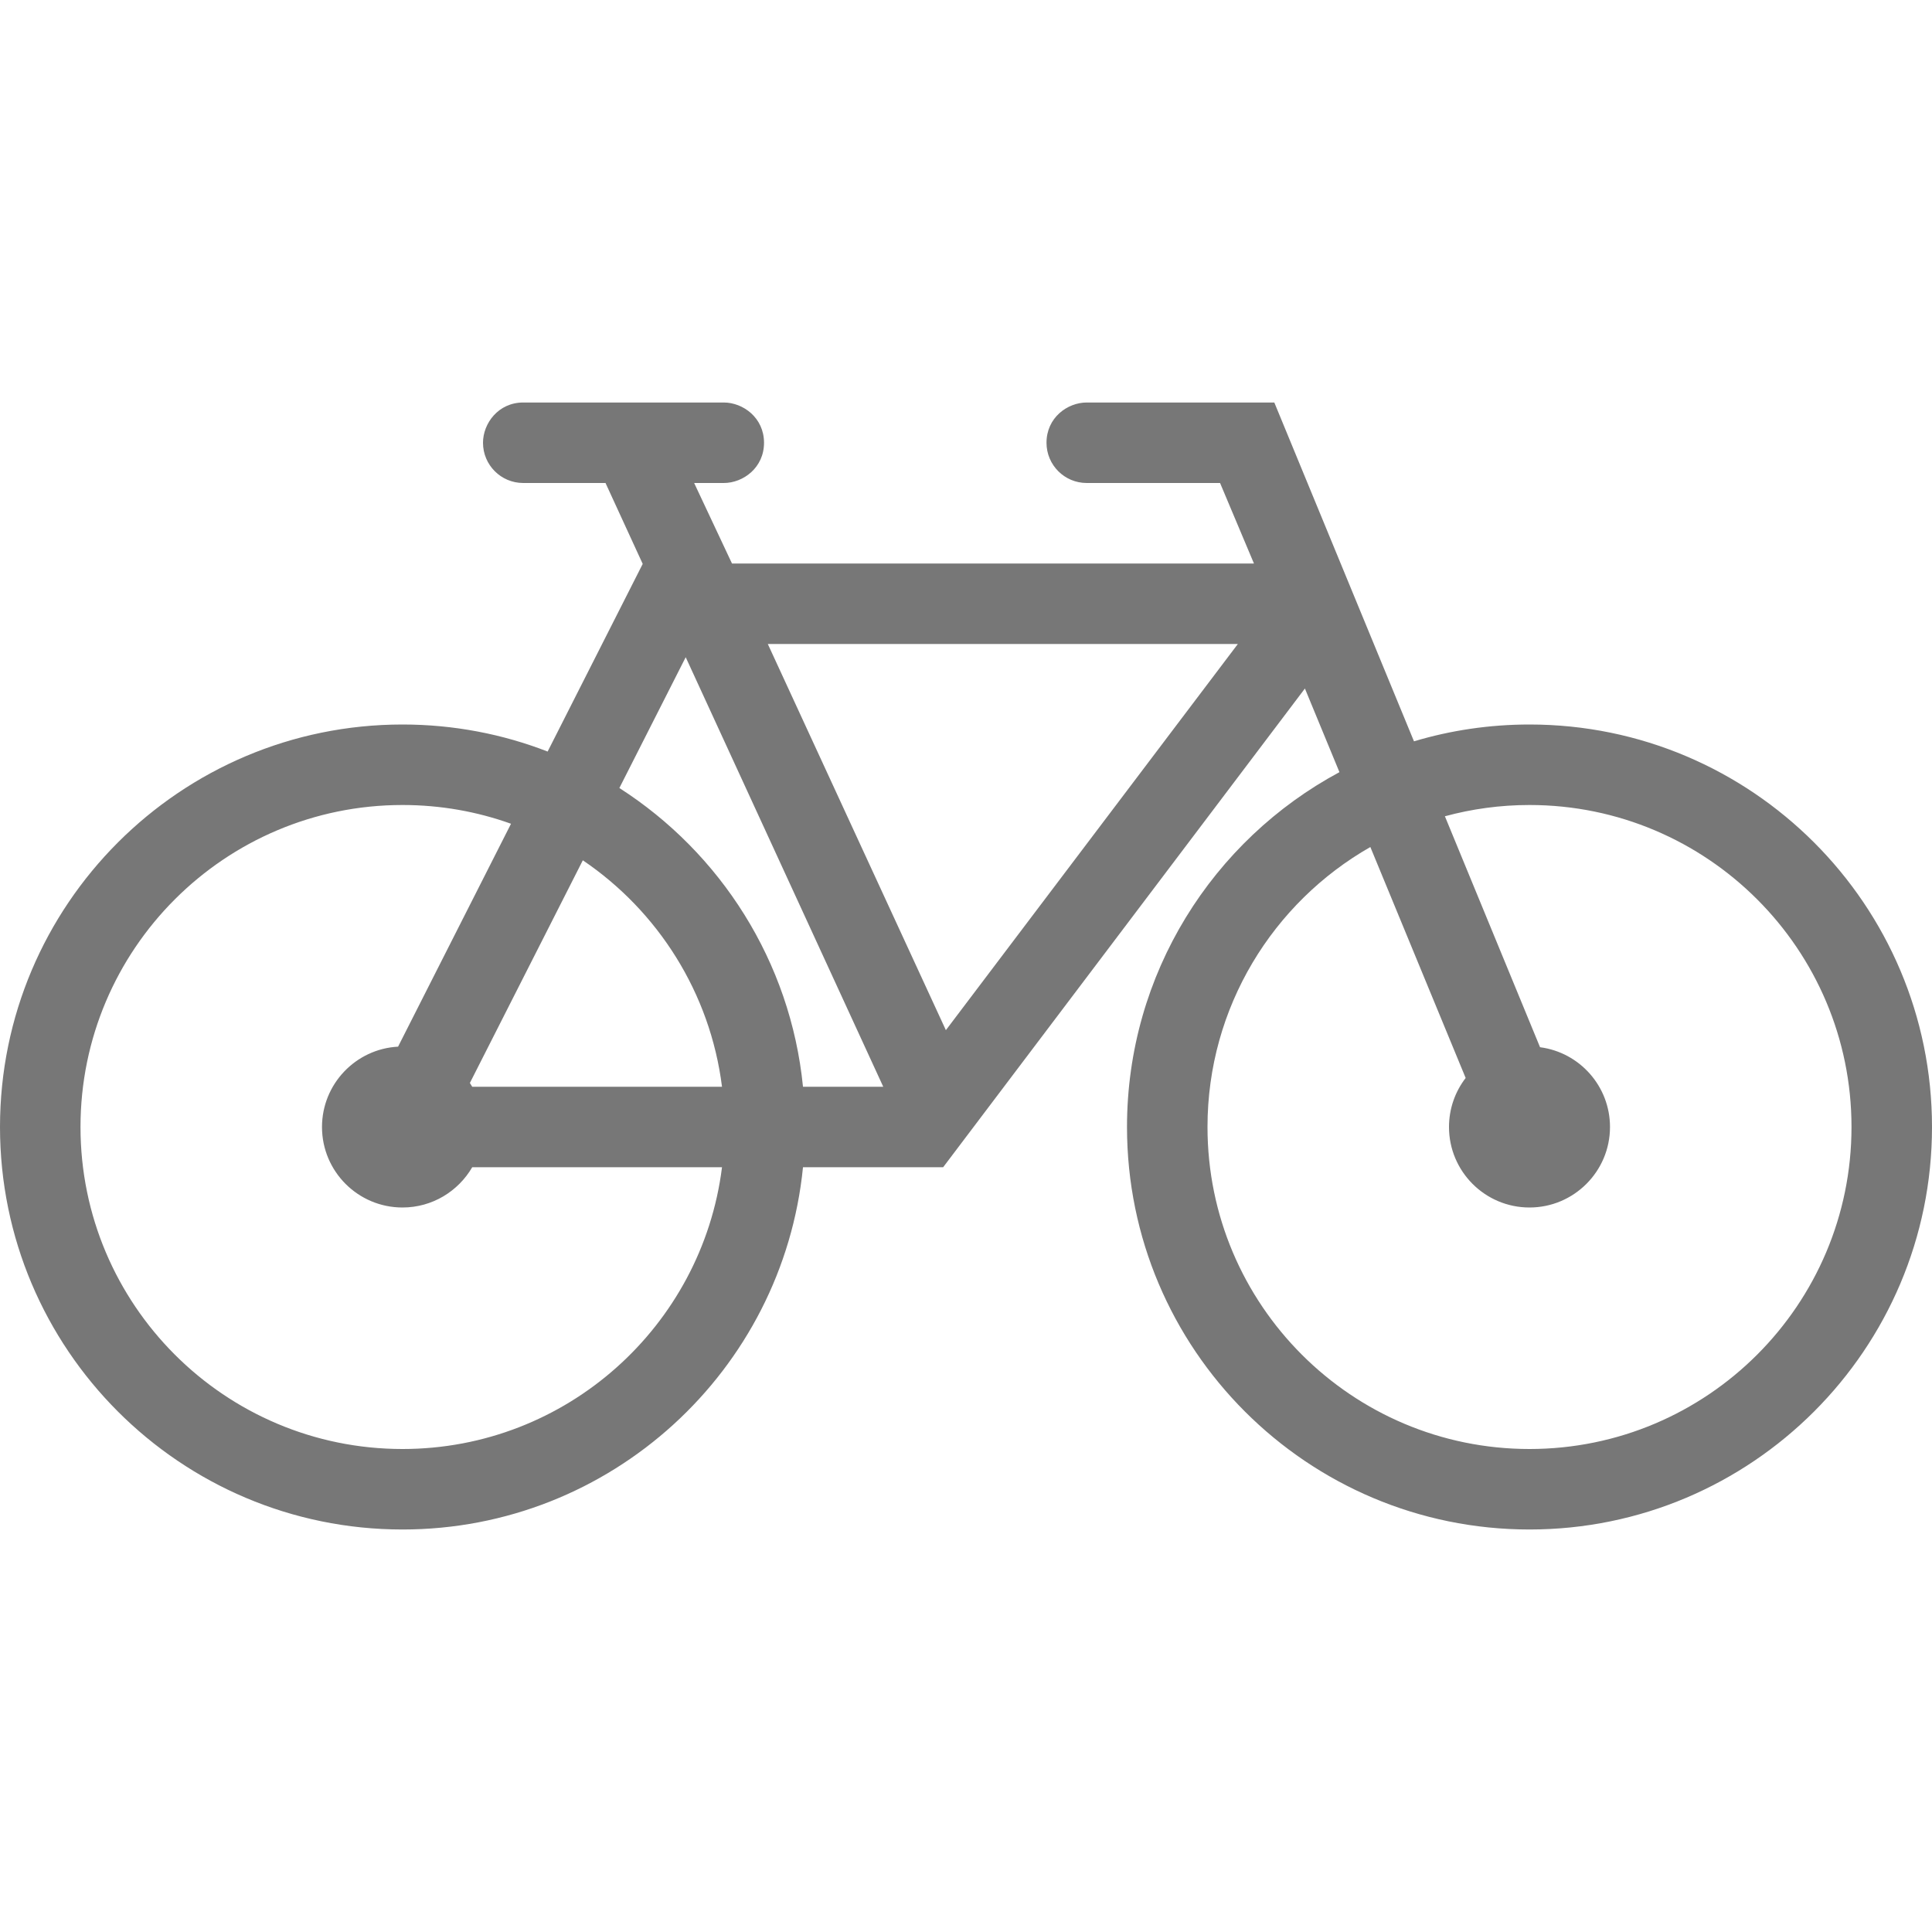
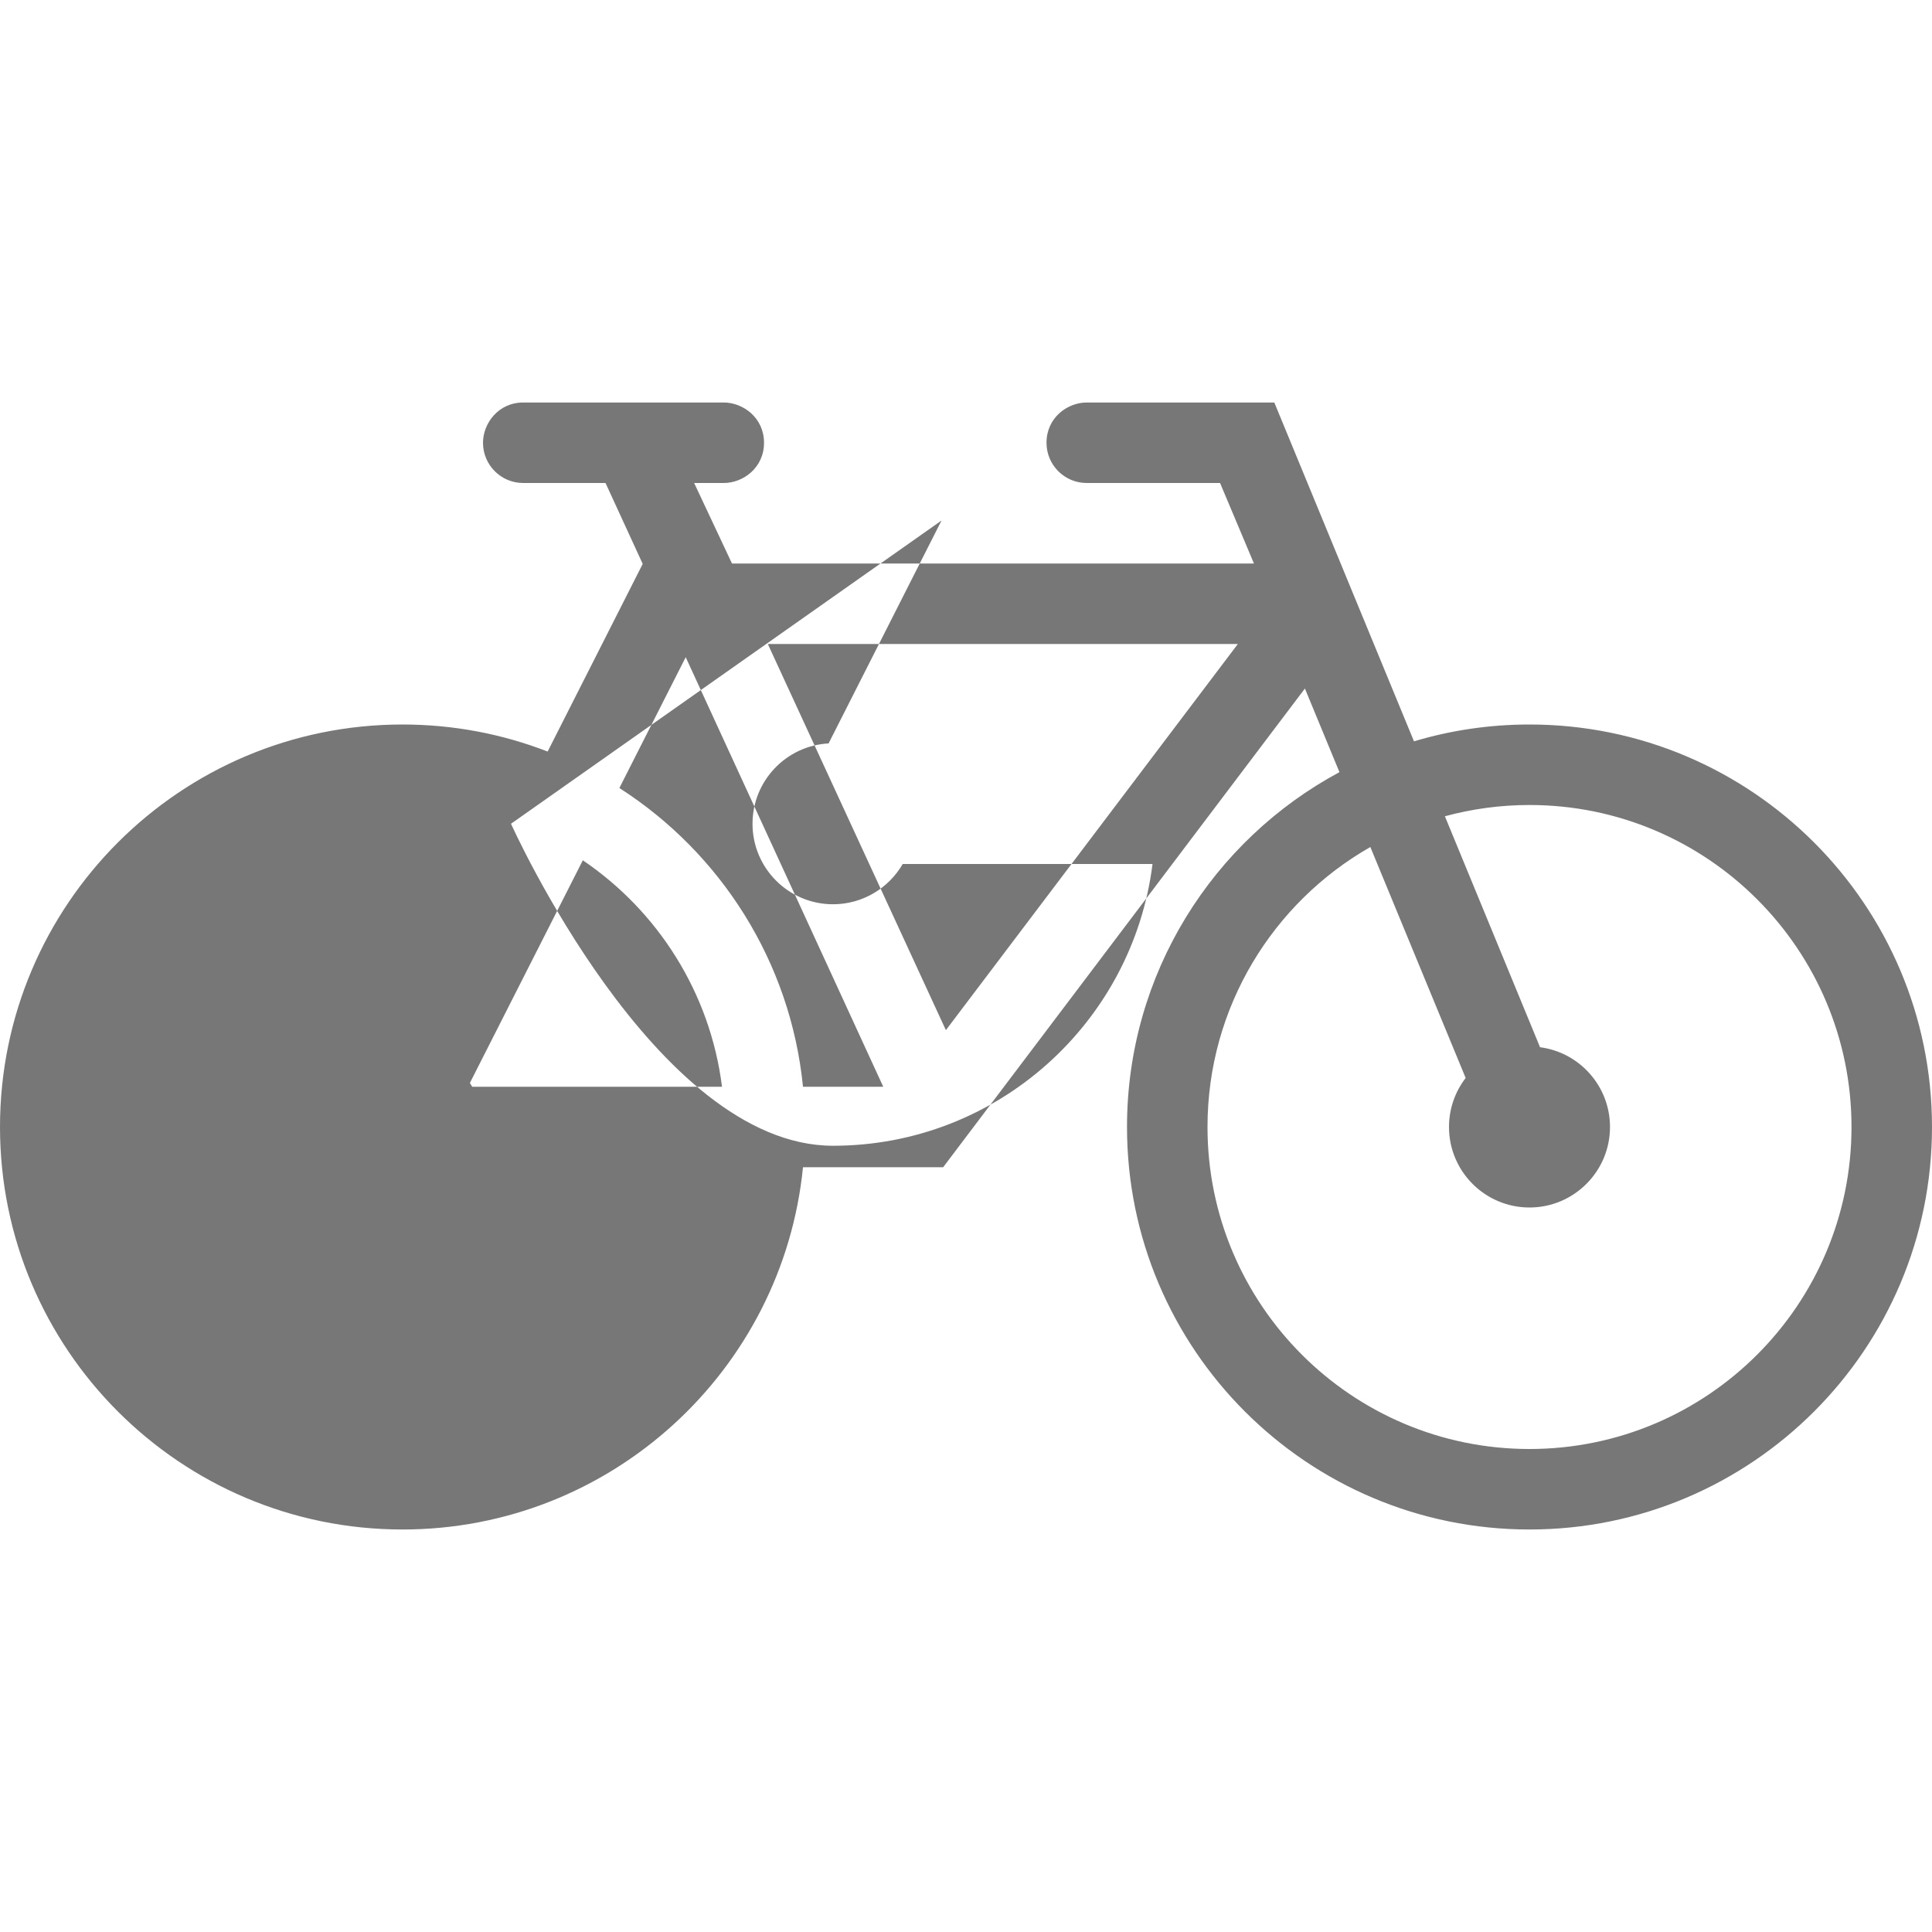
<svg xmlns="http://www.w3.org/2000/svg" width="24" height="24" fill-rule="evenodd" clip-rule="evenodd">
-   <path d="M17.565 9.209c.454-.136.937-.209 1.435-.209 2.759 0 5 2.24 5 5s-2.241 5-5 5c-2.76 0-5-2.24-5-5 0-1.906 1.068-3.564 2.639-4.408l-.429-1.039-4.494 5.947h-1.741c-.251 2.525-2.385 4.5-4.975 4.5-2.76 0-5-2.24-5-5s2.24-5 5-5c.635 0 1.244.119 1.803.336l1.181-2.331-.462-1.005h-1.022c-.277 0-.5-.224-.5-.5 0-.239.189-.5.5-.5h2.491c.239 0 .5.189.5.5s-.26.5-.5.5h-.368l.47 1h6.484l-.421-1h-1.656c-.277 0-.5-.224-.5-.5 0-.311.259-.5.5-.5h2.33l1.735 4.209zm-11.217 1.024c-.421-.151-.875-.233-1.348-.233-2.208 0-4 1.792-4 4s1.792 4 4 4c2.038 0 3.722-1.528 3.969-3.5h-3.103c-.174.299-.497.5-.866.5-.552 0-1-.448-1-1 0-.533.419-.97.945-.998l1.403-2.769zm10.675.289c-1.208.689-2.023 1.989-2.023 3.478 0 2.208 1.792 4 4 4s4-1.792 4-4-1.792-4-4-4c-.364 0-.716.049-1.051.14l1.182 2.869c.491.064.869.484.869.991 0 .552-.449 1-1 1-.552 0-1-.448-1-1 0-.229.077-.44.207-.609l-1.184-2.869zm-9.783.165l-1.403 2.766.029.047h3.103c-.147-1.169-.798-2.183-1.729-2.813m.454-.898c1.254.804 2.126 2.152 2.281 3.711h.997l-2.454-5.336-.824 1.625zm7.683-1.789h-5.839l2.212 4.797 3.627-4.797z" fill="#777" />
+   <path d="M17.565 9.209c.454-.136.937-.209 1.435-.209 2.759 0 5 2.24 5 5s-2.241 5-5 5c-2.76 0-5-2.24-5-5 0-1.906 1.068-3.564 2.639-4.408l-.429-1.039-4.494 5.947h-1.741c-.251 2.525-2.385 4.5-4.975 4.5-2.76 0-5-2.24-5-5s2.24-5 5-5c.635 0 1.244.119 1.803.336l1.181-2.331-.462-1.005h-1.022c-.277 0-.5-.224-.5-.5 0-.239.189-.5.5-.5h2.491c.239 0 .5.189.5.5s-.26.5-.5.5h-.368l.47 1h6.484l-.421-1h-1.656c-.277 0-.5-.224-.5-.5 0-.311.259-.5.5-.5h2.33l1.735 4.209zm-11.217 1.024s1.792 4 4 4c2.038 0 3.722-1.528 3.969-3.5h-3.103c-.174.299-.497.5-.866.5-.552 0-1-.448-1-1 0-.533.419-.97.945-.998l1.403-2.769zm10.675.289c-1.208.689-2.023 1.989-2.023 3.478 0 2.208 1.792 4 4 4s4-1.792 4-4-1.792-4-4-4c-.364 0-.716.049-1.051.14l1.182 2.869c.491.064.869.484.869.991 0 .552-.449 1-1 1-.552 0-1-.448-1-1 0-.229.077-.44.207-.609l-1.184-2.869zm-9.783.165l-1.403 2.766.029.047h3.103c-.147-1.169-.798-2.183-1.729-2.813m.454-.898c1.254.804 2.126 2.152 2.281 3.711h.997l-2.454-5.336-.824 1.625zm7.683-1.789h-5.839l2.212 4.797 3.627-4.797z" fill="#777" />
</svg>